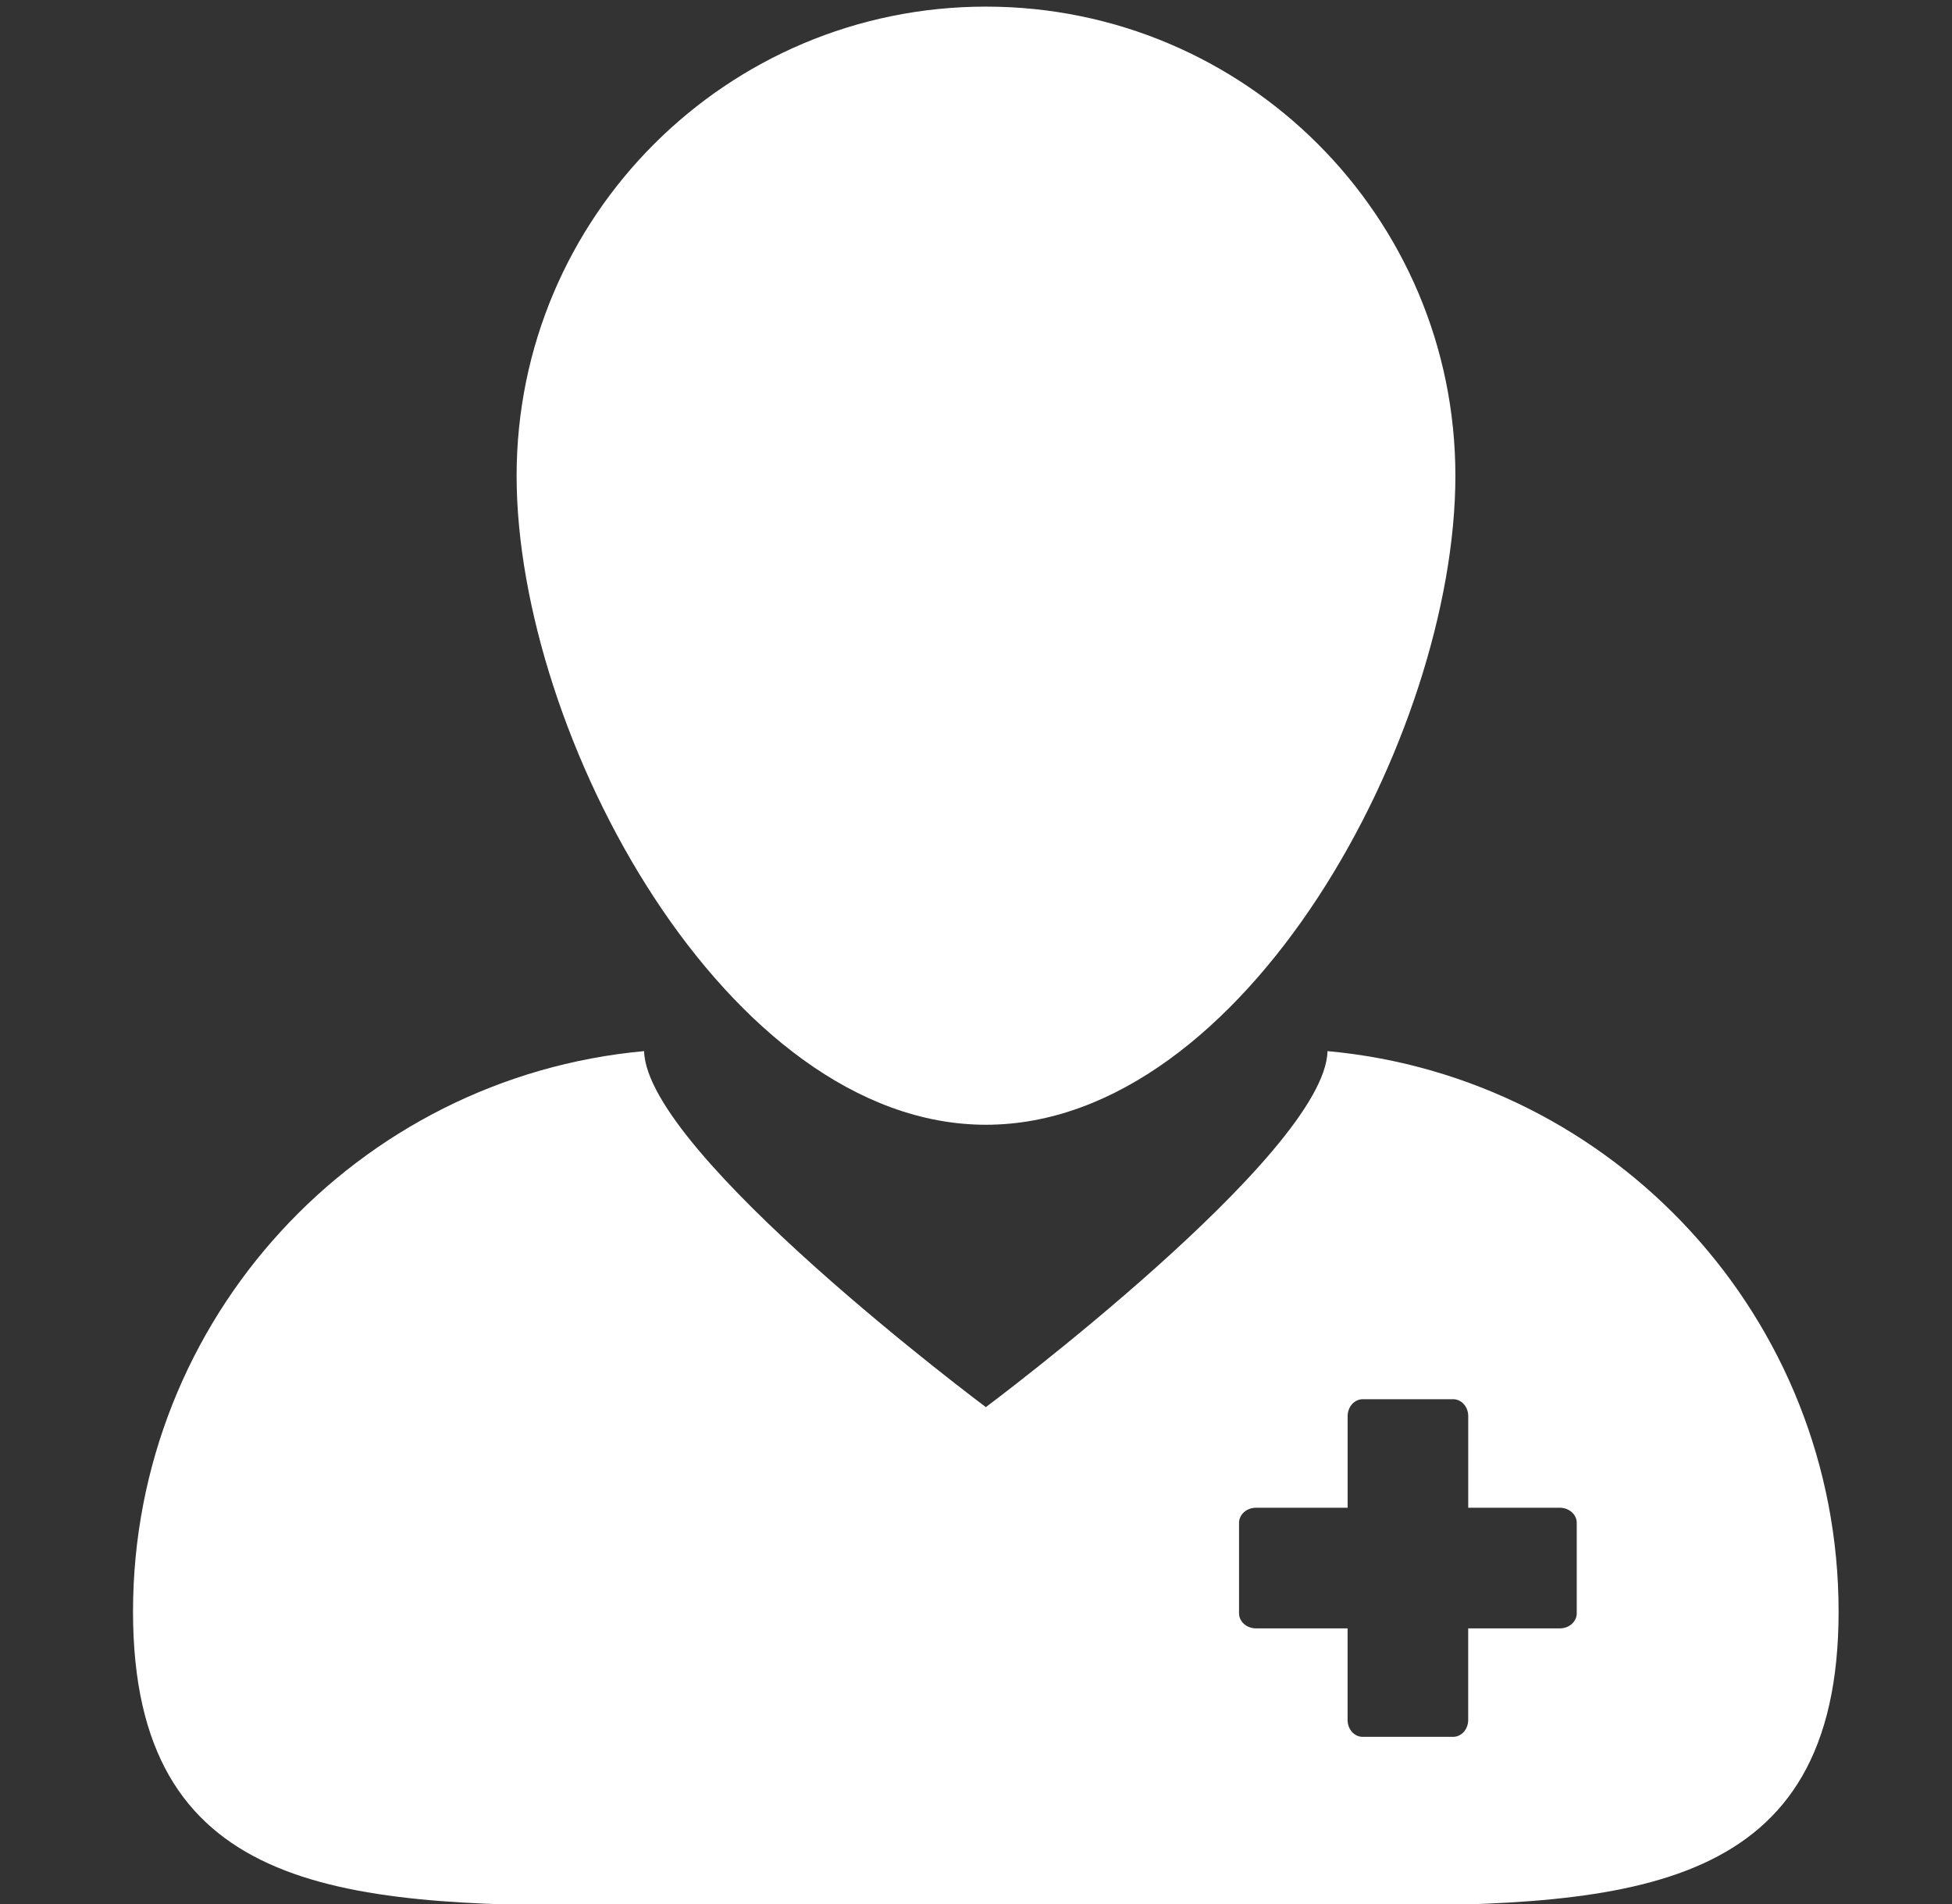
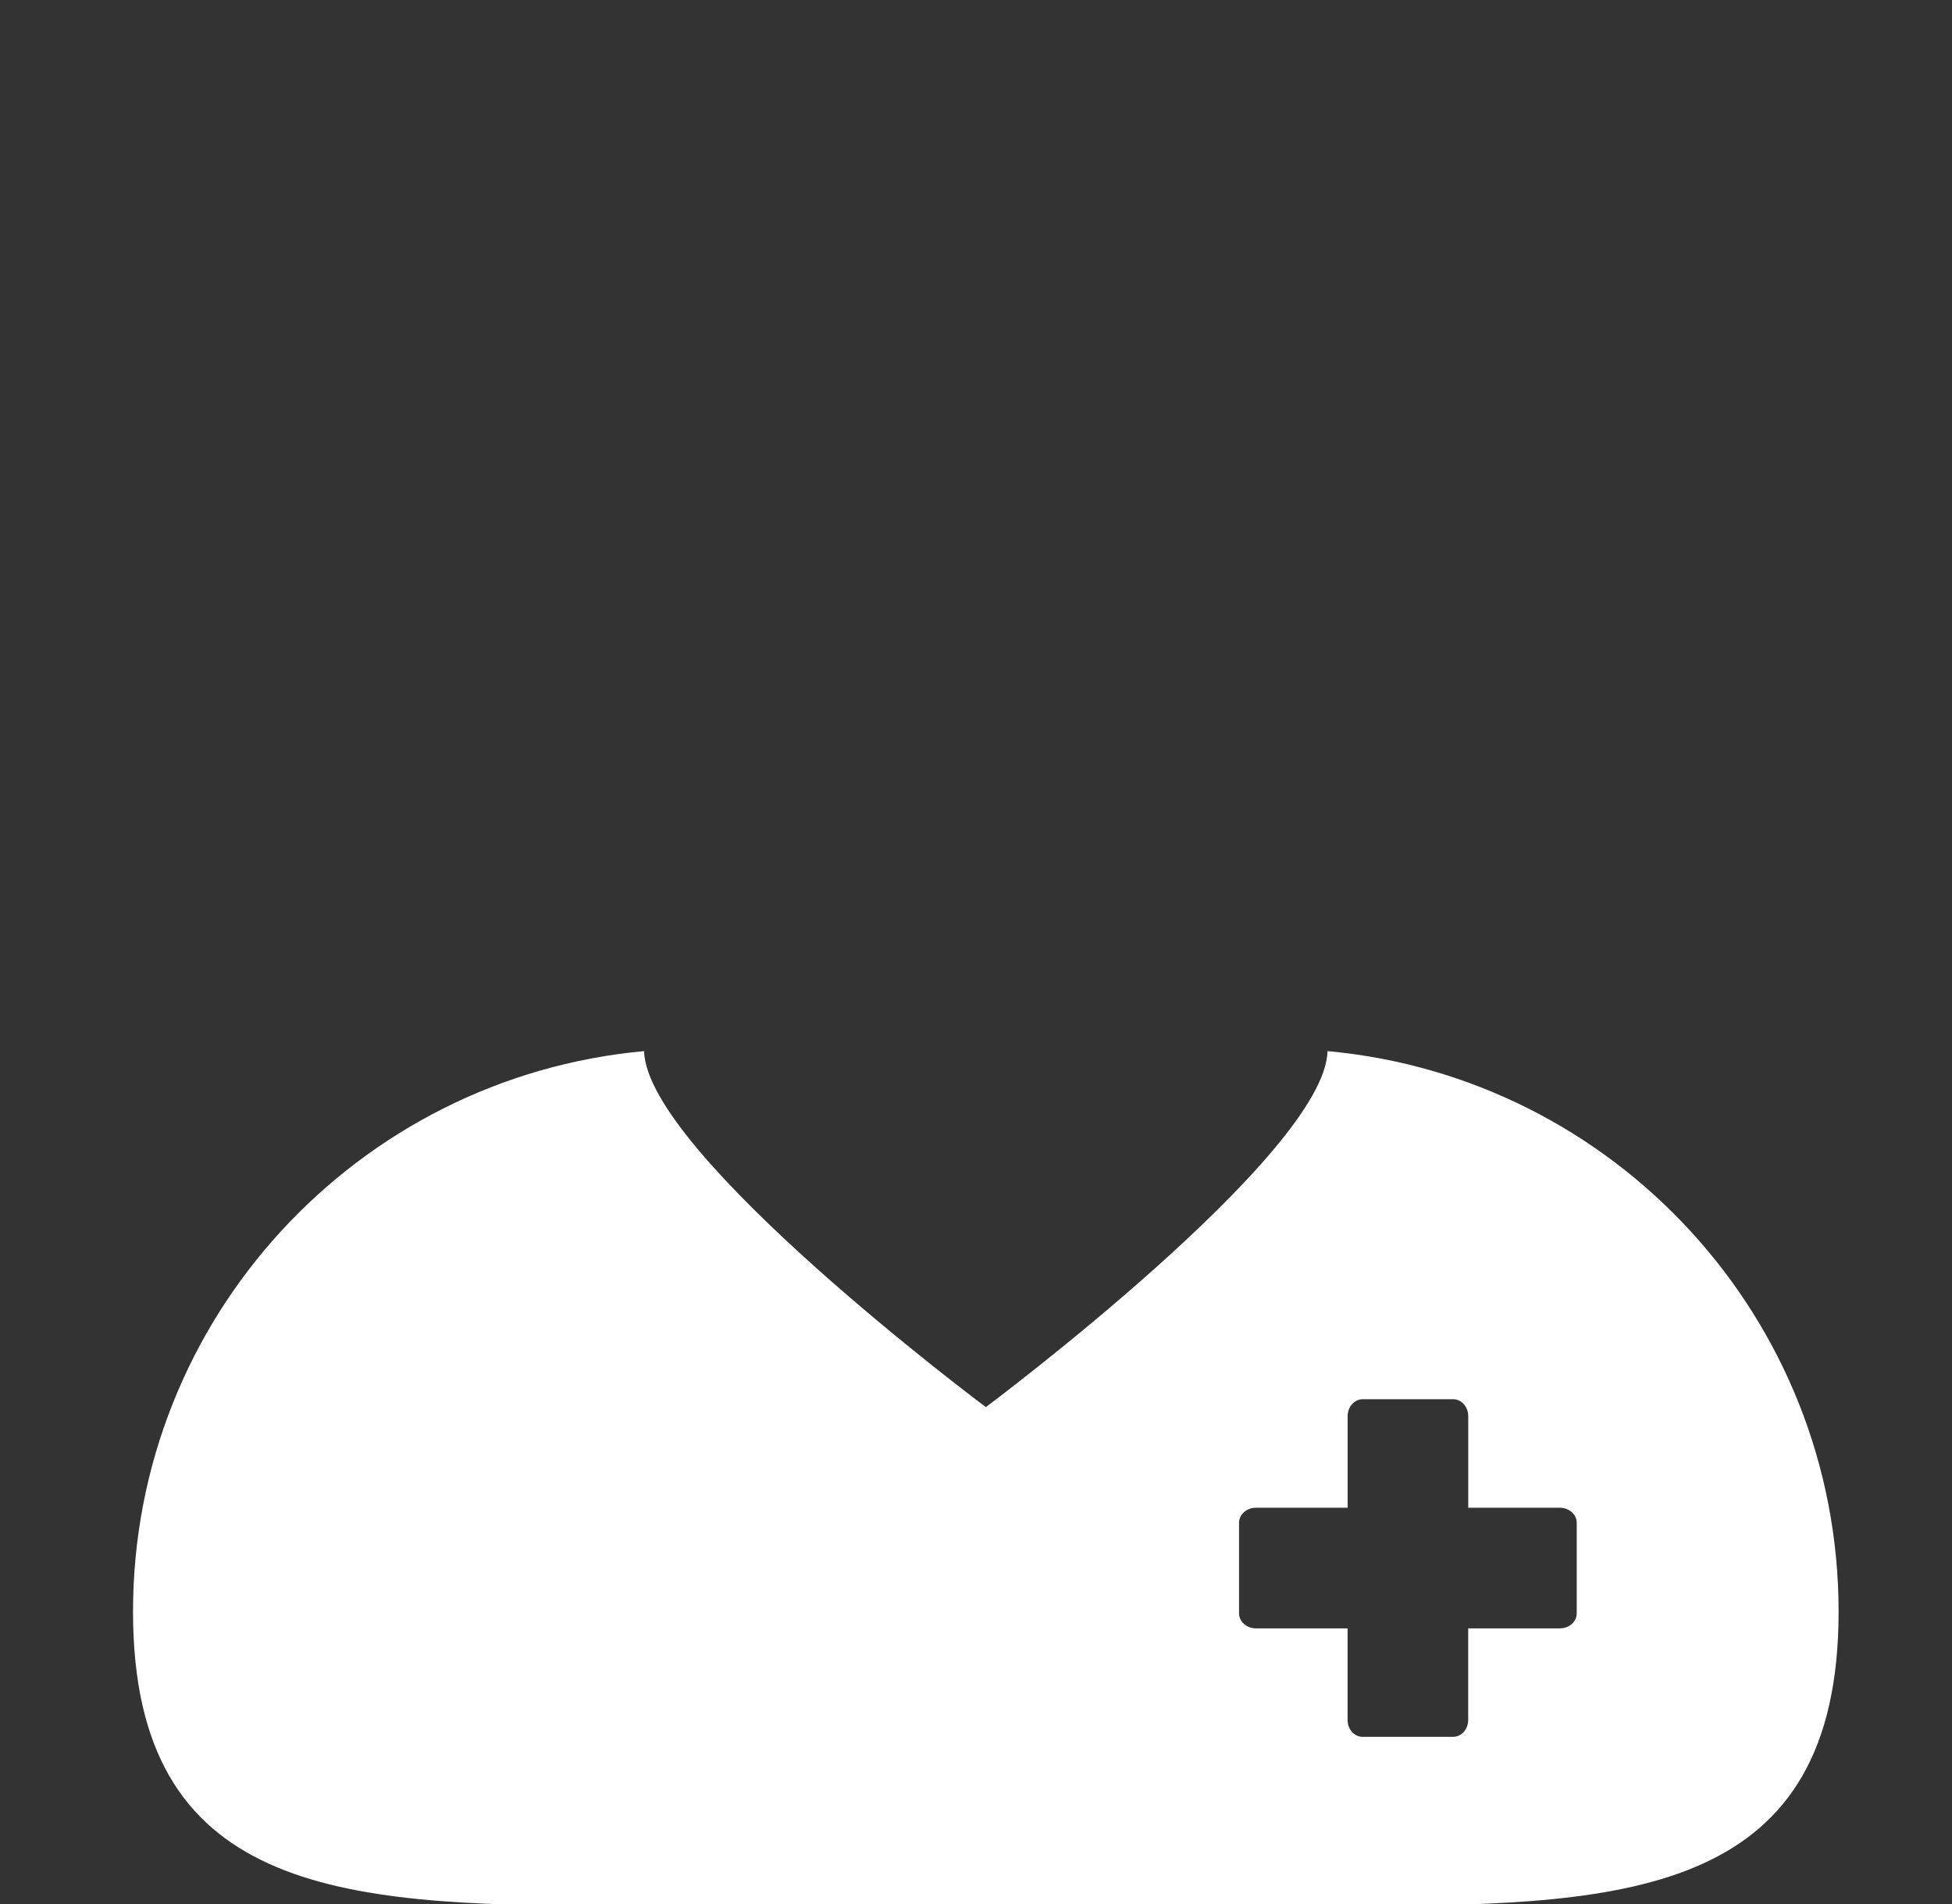
<svg xmlns="http://www.w3.org/2000/svg" width="41" height="40" viewBox="0 0 41 40" fill="none">
  <rect x="0" y="0" width="41" height="40" fill="#333333" stroke="none" />
  <g clip-path="url(#clip0_27_83)">
    <path d="M12.73 40.035C13.345 40.035 13.974 40.031 14.617 40.031H26.793C27.436 40.031 28.065 40.035 28.68 40.035C34.314 40.035 38.618 39.746 38.618 33.857C38.618 27.693 33.904 22.632 27.883 22.082C27.835 24.238 20.707 29.561 20.707 29.561C20.707 29.561 13.577 24.239 13.529 22.082C7.509 22.632 2.794 27.693 2.794 33.857C2.794 39.746 7.097 40.035 12.73 40.035ZM26.025 31.992C26.025 31.817 26.184 31.675 26.381 31.675H28.306V29.75C28.306 29.555 28.447 29.395 28.622 29.395H30.523C30.697 29.395 30.839 29.554 30.839 29.75V31.675H32.764C32.959 31.675 33.118 31.817 33.118 31.992V33.892C33.118 34.068 32.96 34.209 32.764 34.209H30.838V36.134C30.838 36.33 30.696 36.488 30.521 36.488H28.622C28.446 36.488 28.305 36.33 28.305 36.134V34.209H26.38C26.184 34.209 26.025 34.067 26.025 33.892L26.025 31.992Z" fill="white" />
-     <path d="M20.709 23.629C26.155 23.629 30.569 15.441 30.569 9.996C30.569 4.552 26.155 0.139 20.709 0.139C15.265 0.139 10.851 4.552 10.851 9.996C10.851 15.441 15.265 23.629 20.709 23.629Z" fill="white" />
  </g>
  <defs>
    <clipPath id="clip0_27_83">
      <rect width="40" height="40" fill="white" transform="translate(0.619)" />
    </clipPath>
  </defs>
</svg>